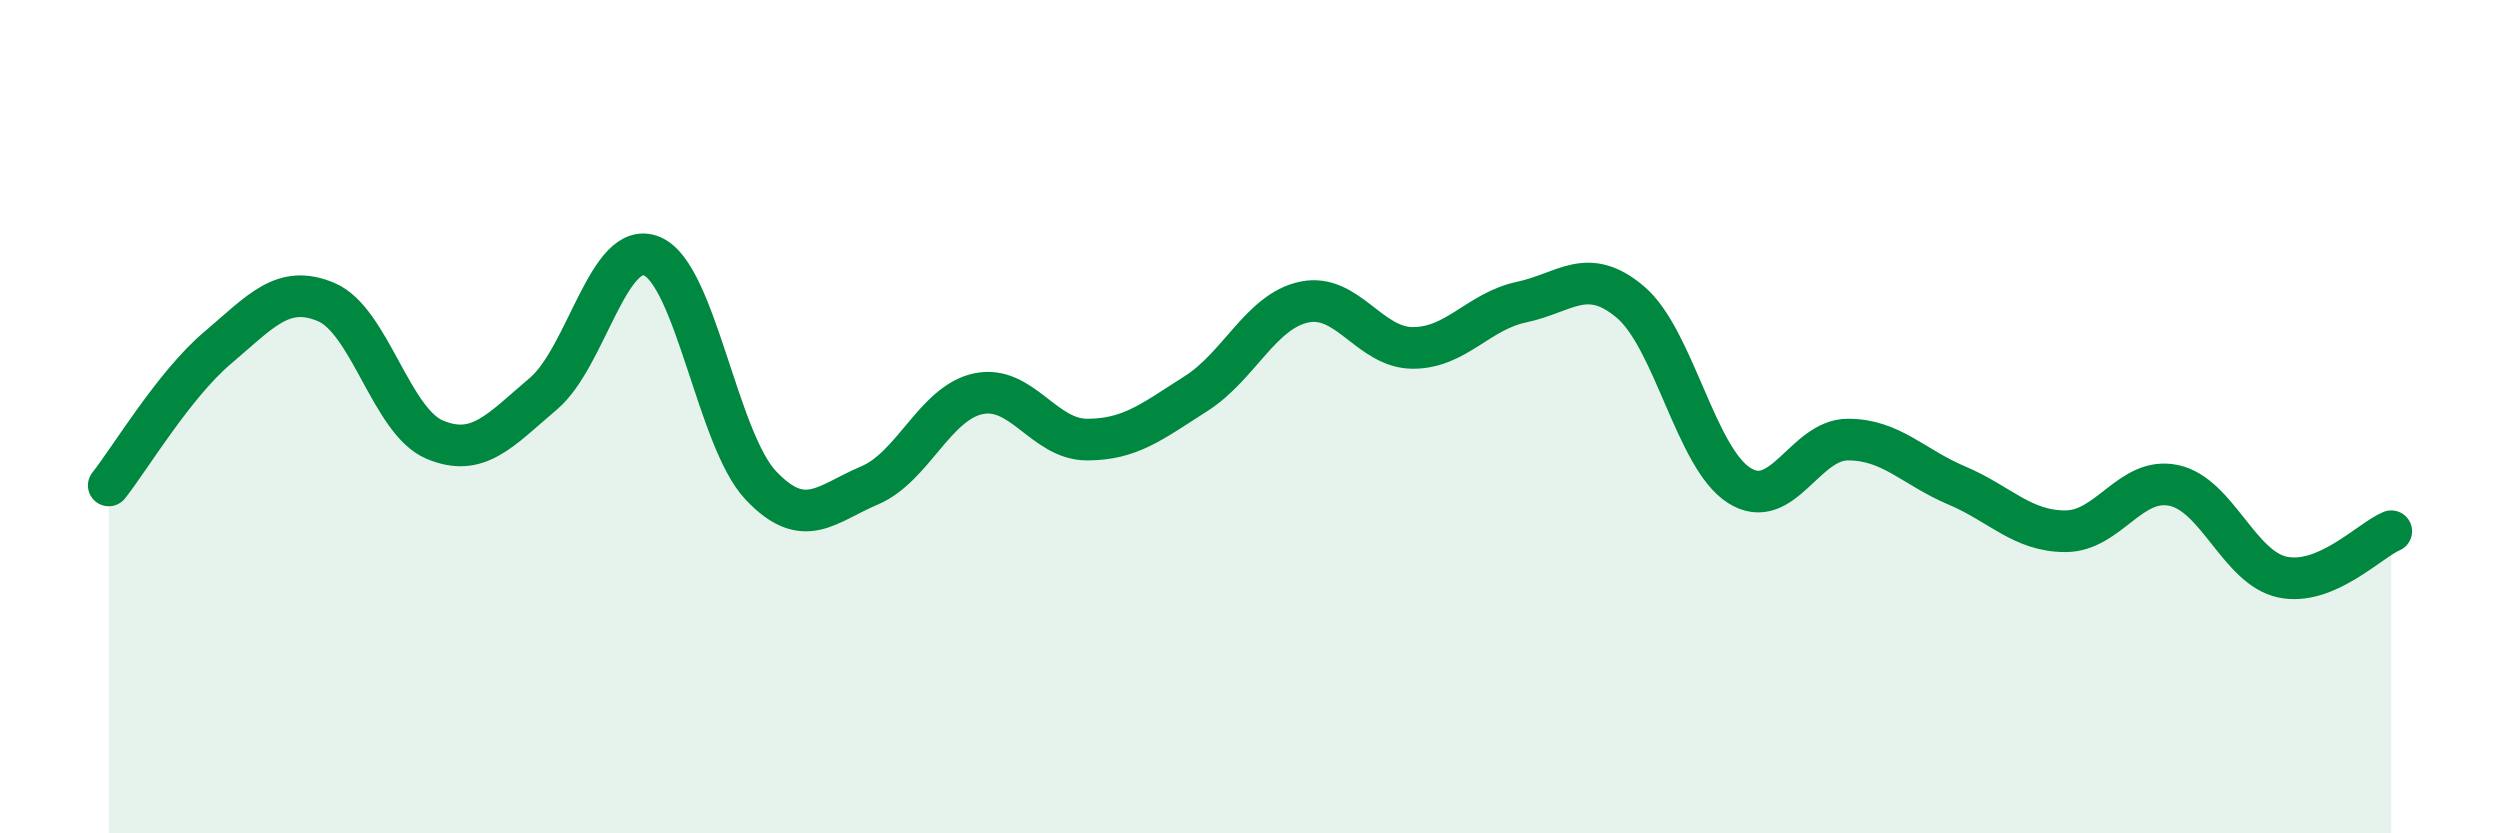
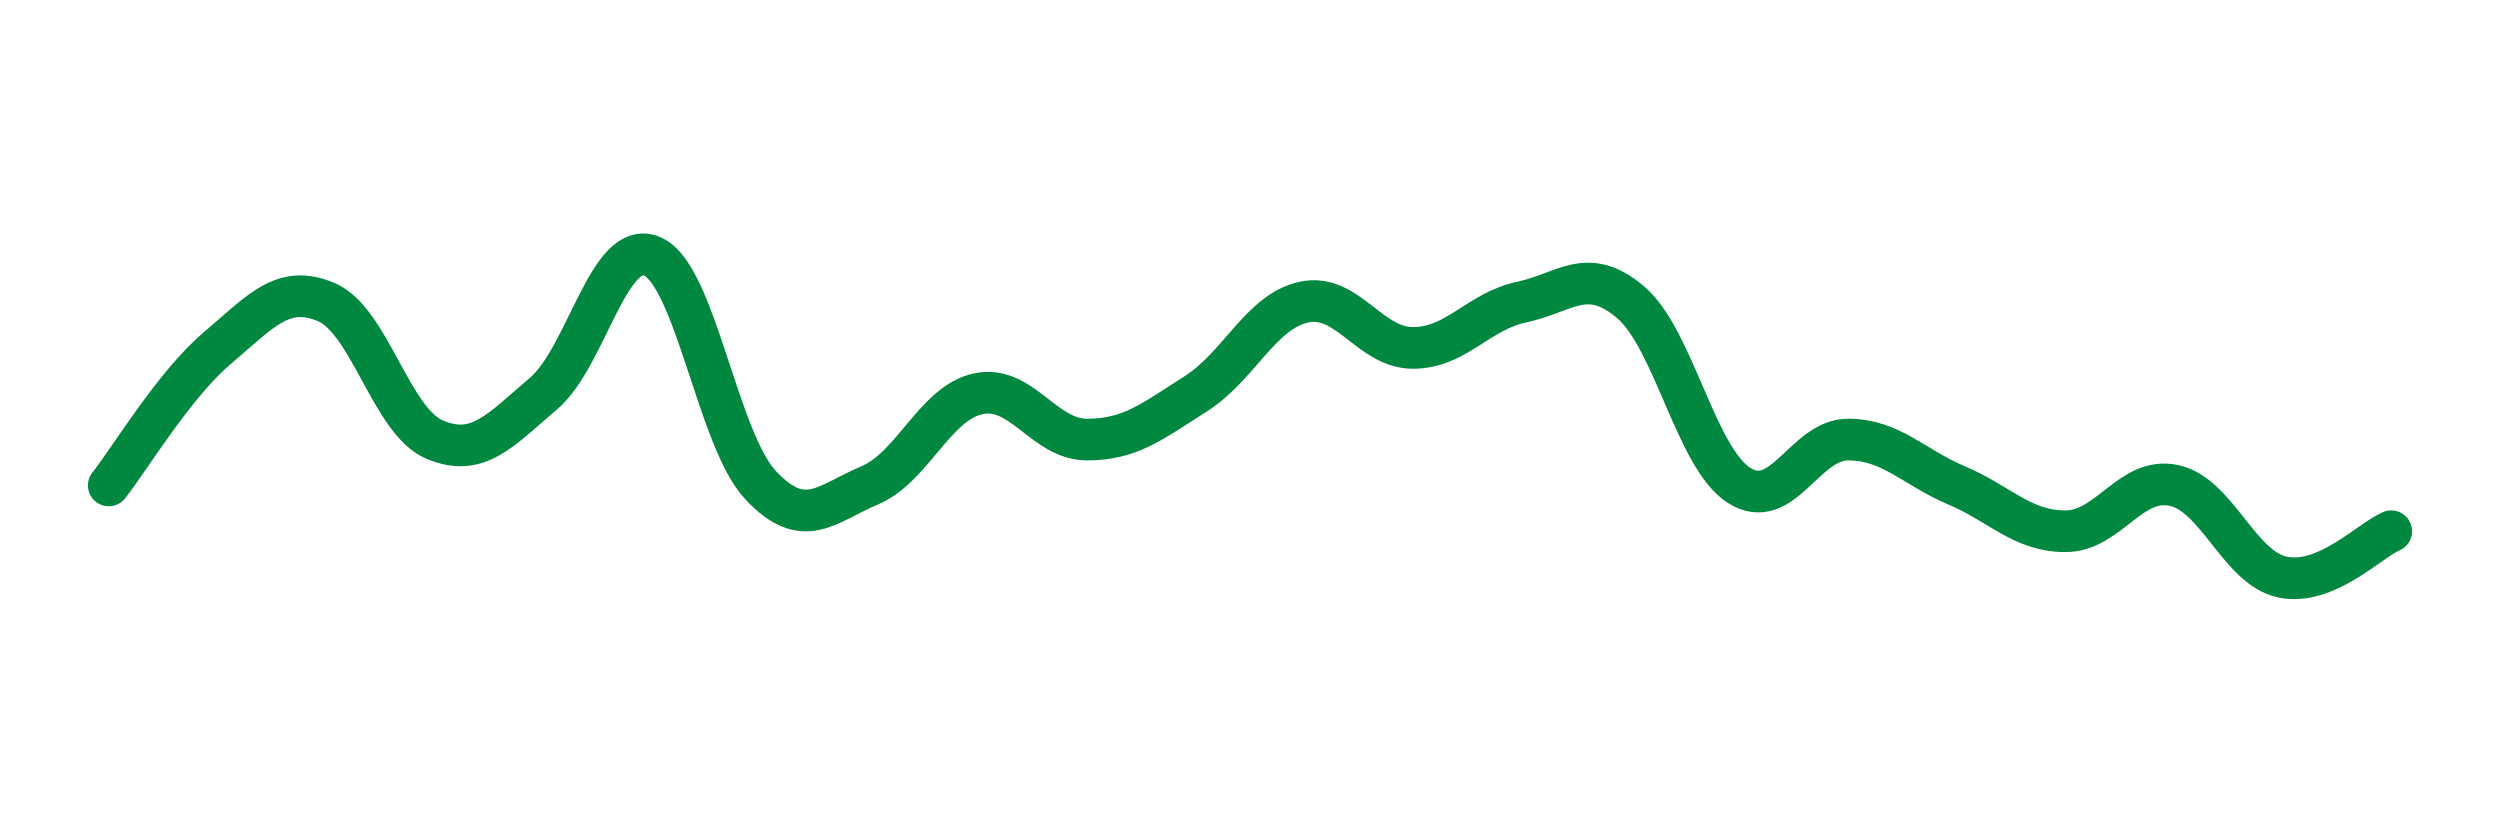
<svg xmlns="http://www.w3.org/2000/svg" width="60" height="20" viewBox="0 0 60 20">
-   <path d="M 2.61,11.65 C 3.13,10.99 4.18,9.23 5.22,8.35 C 6.26,7.47 6.79,6.81 7.83,7.25 C 8.87,7.69 9.39,10.11 10.43,10.55 C 11.47,10.99 12,10.33 13.04,9.45 C 14.08,8.57 14.61,5.71 15.65,6.15 C 16.69,6.59 17.22,10.55 18.26,11.65 C 19.3,12.75 19.83,12.09 20.87,11.65 C 21.91,11.21 22.44,9.67 23.48,9.45 C 24.52,9.23 25.05,10.55 26.09,10.55 C 27.13,10.55 27.66,10.11 28.7,9.45 C 29.74,8.79 30.26,7.47 31.3,7.25 C 32.34,7.03 32.87,8.35 33.91,8.35 C 34.95,8.35 35.48,7.47 36.52,7.25 C 37.56,7.03 38.09,6.37 39.13,7.25 C 40.17,8.13 40.7,10.99 41.74,11.65 C 42.78,12.31 43.31,10.55 44.35,10.55 C 45.39,10.55 45.92,11.21 46.96,11.65 C 48,12.09 48.53,12.75 49.57,12.75 C 50.61,12.75 51.13,11.43 52.17,11.65 C 53.21,11.87 53.74,13.63 54.78,13.85 C 55.82,14.07 56.87,12.97 57.39,12.75L57.39 20L2.61 20Z" fill="#008740" opacity="0.1" stroke-linecap="round" stroke-linejoin="round" />
  <path d="M 2.61,11.65 C 3.13,10.99 4.18,9.23 5.22,8.35 C 6.26,7.47 6.79,6.81 7.83,7.25 C 8.87,7.69 9.39,10.11 10.43,10.55 C 11.47,10.99 12,10.33 13.04,9.45 C 14.08,8.57 14.61,5.71 15.65,6.15 C 16.69,6.59 17.22,10.55 18.26,11.65 C 19.3,12.75 19.83,12.09 20.87,11.65 C 21.91,11.21 22.44,9.67 23.48,9.45 C 24.52,9.23 25.05,10.55 26.09,10.55 C 27.13,10.55 27.66,10.11 28.7,9.45 C 29.74,8.79 30.26,7.47 31.3,7.25 C 32.34,7.03 32.87,8.35 33.91,8.35 C 34.95,8.35 35.48,7.47 36.52,7.25 C 37.56,7.03 38.09,6.37 39.13,7.25 C 40.17,8.13 40.7,10.99 41.74,11.65 C 42.78,12.31 43.31,10.55 44.35,10.55 C 45.39,10.55 45.92,11.21 46.96,11.65 C 48,12.09 48.53,12.75 49.57,12.75 C 50.61,12.75 51.13,11.43 52.17,11.65 C 53.21,11.87 53.74,13.63 54.78,13.85 C 55.82,14.07 56.87,12.97 57.39,12.75" stroke="#008740" stroke-width="1" fill="none" stroke-linecap="round" stroke-linejoin="round" />
</svg>